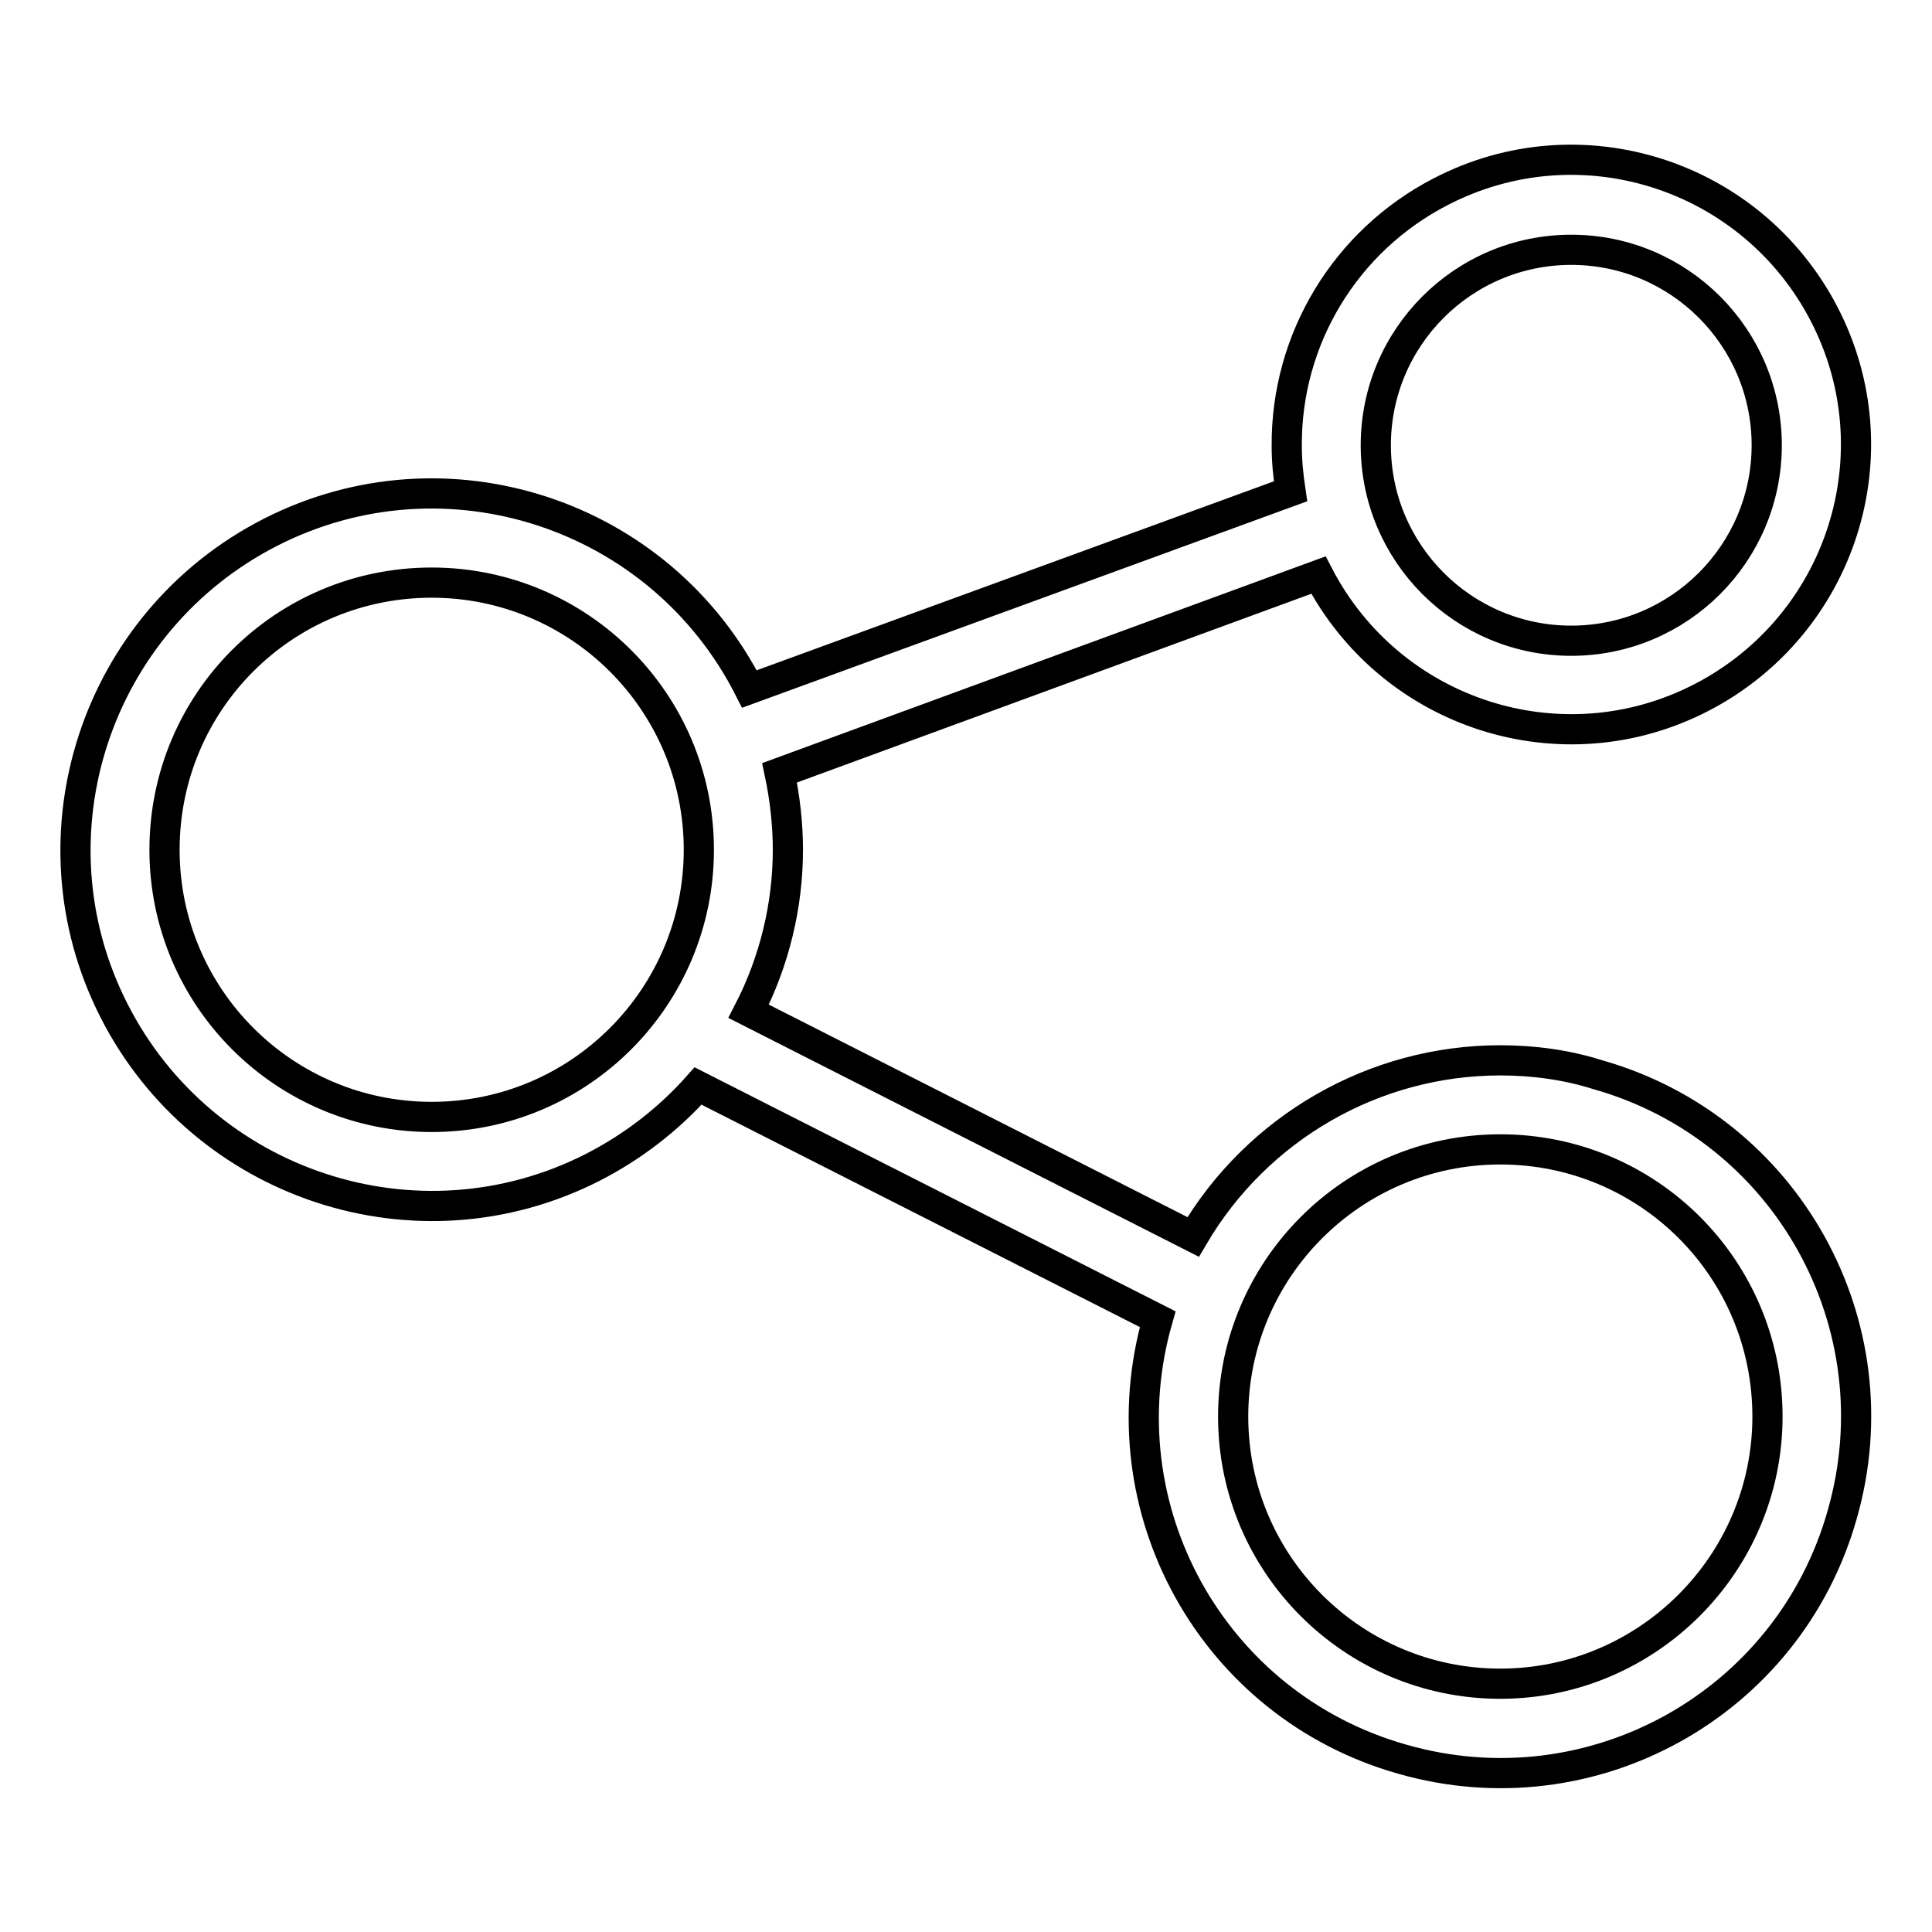
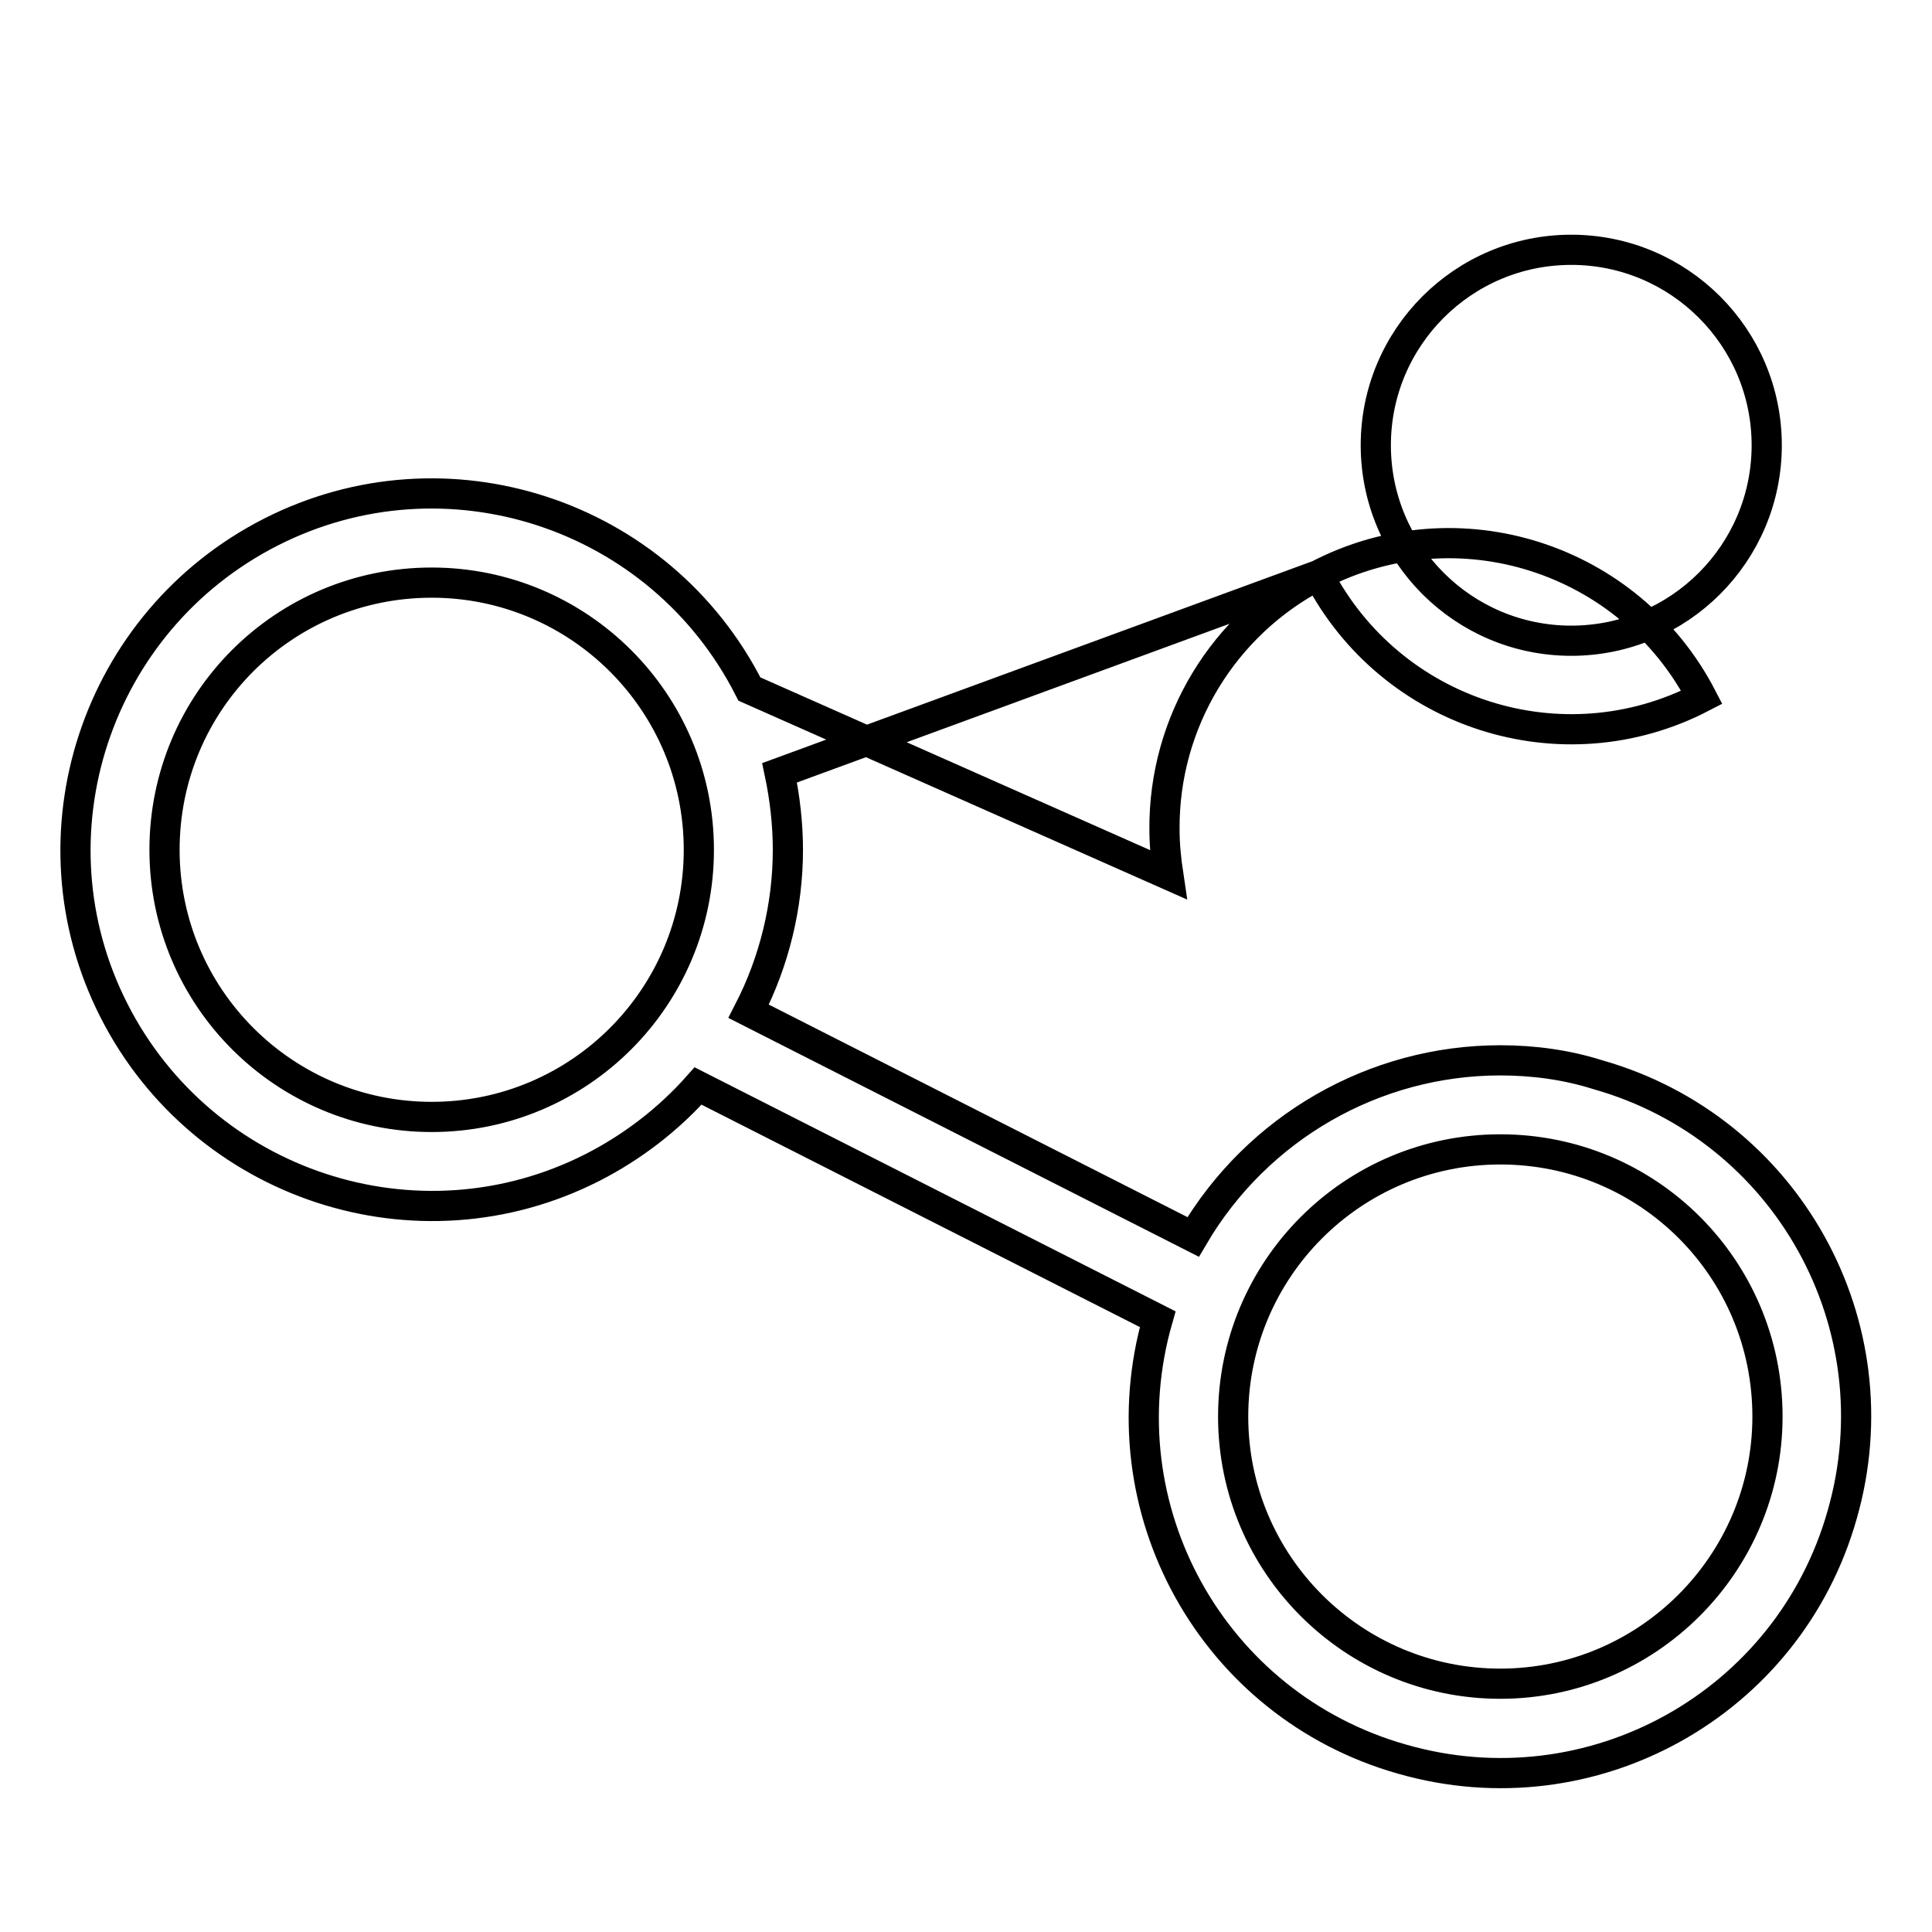
<svg xmlns="http://www.w3.org/2000/svg" version="1.1" x="0px" y="0px" viewBox="0 0 256 256" enable-background="new 0 0 256 256" xml:space="preserve">
  <g>
-     <path stroke-width="4" fill-opacity="0" stroke="#000000" d="M198.8,140.5c-16.7,0-32.2,8.9-40.7,23.4L99.2,134c3.4-6.6,5.2-14,5.2-21.4c0-3.4-0.4-6.9-1.1-10.2 l71.4-26.2c9.6,18.5,32.3,25.8,50.8,16.2c18.5-9.6,25.8-32.3,16.2-50.8c-9.6-18.5-32.3-25.8-50.8-16.2 c-12.6,6.5-20.5,19.5-20.4,33.7c0,2,0.2,4,0.5,6L99.3,91.3C87.5,68,59.1,58.7,35.9,70.5c-23.2,11.8-32.6,40.2-20.8,63.4 c11.8,23.2,40.2,32.6,63.4,20.8c5.3-2.7,10.1-6.4,14-10.8l60.9,30.9c-7.2,25.1,7.3,51.2,32.4,58.3c25.1,7.2,51.2-7.3,58.3-32.4 c7.2-25.1-7.3-51.2-32.4-58.3C207.6,141.1,203.2,140.5,198.8,140.5z M208.2,33.1c14.3,0,25.9,11.6,25.9,25.9 c0,14.3-11.6,25.9-25.9,25.9c-14.3,0-25.9-11.6-25.9-25.9C182.3,44.7,193.9,33.1,208.2,33.1L208.2,33.1z M57.2,148 c-19.5,0-35.4-15.8-35.4-35.4s15.8-35.4,35.4-35.4c19.5,0,35.4,15.8,35.4,35.4C92.6,132.1,76.8,148,57.2,148z M198.8,223.1 c-19.5,0-35.4-15.8-35.4-35.4c0-19.5,15.8-35.4,35.4-35.4s35.4,15.8,35.4,35.4C234.2,207.2,218.3,223.1,198.8,223.1L198.8,223.1z" />
+     <path stroke-width="4" fill-opacity="0" stroke="#000000" d="M198.8,140.5c-16.7,0-32.2,8.9-40.7,23.4L99.2,134c3.4-6.6,5.2-14,5.2-21.4c0-3.4-0.4-6.9-1.1-10.2 l71.4-26.2c9.6,18.5,32.3,25.8,50.8,16.2c-9.6-18.5-32.3-25.8-50.8-16.2 c-12.6,6.5-20.5,19.5-20.4,33.7c0,2,0.2,4,0.5,6L99.3,91.3C87.5,68,59.1,58.7,35.9,70.5c-23.2,11.8-32.6,40.2-20.8,63.4 c11.8,23.2,40.2,32.6,63.4,20.8c5.3-2.7,10.1-6.4,14-10.8l60.9,30.9c-7.2,25.1,7.3,51.2,32.4,58.3c25.1,7.2,51.2-7.3,58.3-32.4 c7.2-25.1-7.3-51.2-32.4-58.3C207.6,141.1,203.2,140.5,198.8,140.5z M208.2,33.1c14.3,0,25.9,11.6,25.9,25.9 c0,14.3-11.6,25.9-25.9,25.9c-14.3,0-25.9-11.6-25.9-25.9C182.3,44.7,193.9,33.1,208.2,33.1L208.2,33.1z M57.2,148 c-19.5,0-35.4-15.8-35.4-35.4s15.8-35.4,35.4-35.4c19.5,0,35.4,15.8,35.4,35.4C92.6,132.1,76.8,148,57.2,148z M198.8,223.1 c-19.5,0-35.4-15.8-35.4-35.4c0-19.5,15.8-35.4,35.4-35.4s35.4,15.8,35.4,35.4C234.2,207.2,218.3,223.1,198.8,223.1L198.8,223.1z" />
  </g>
</svg>